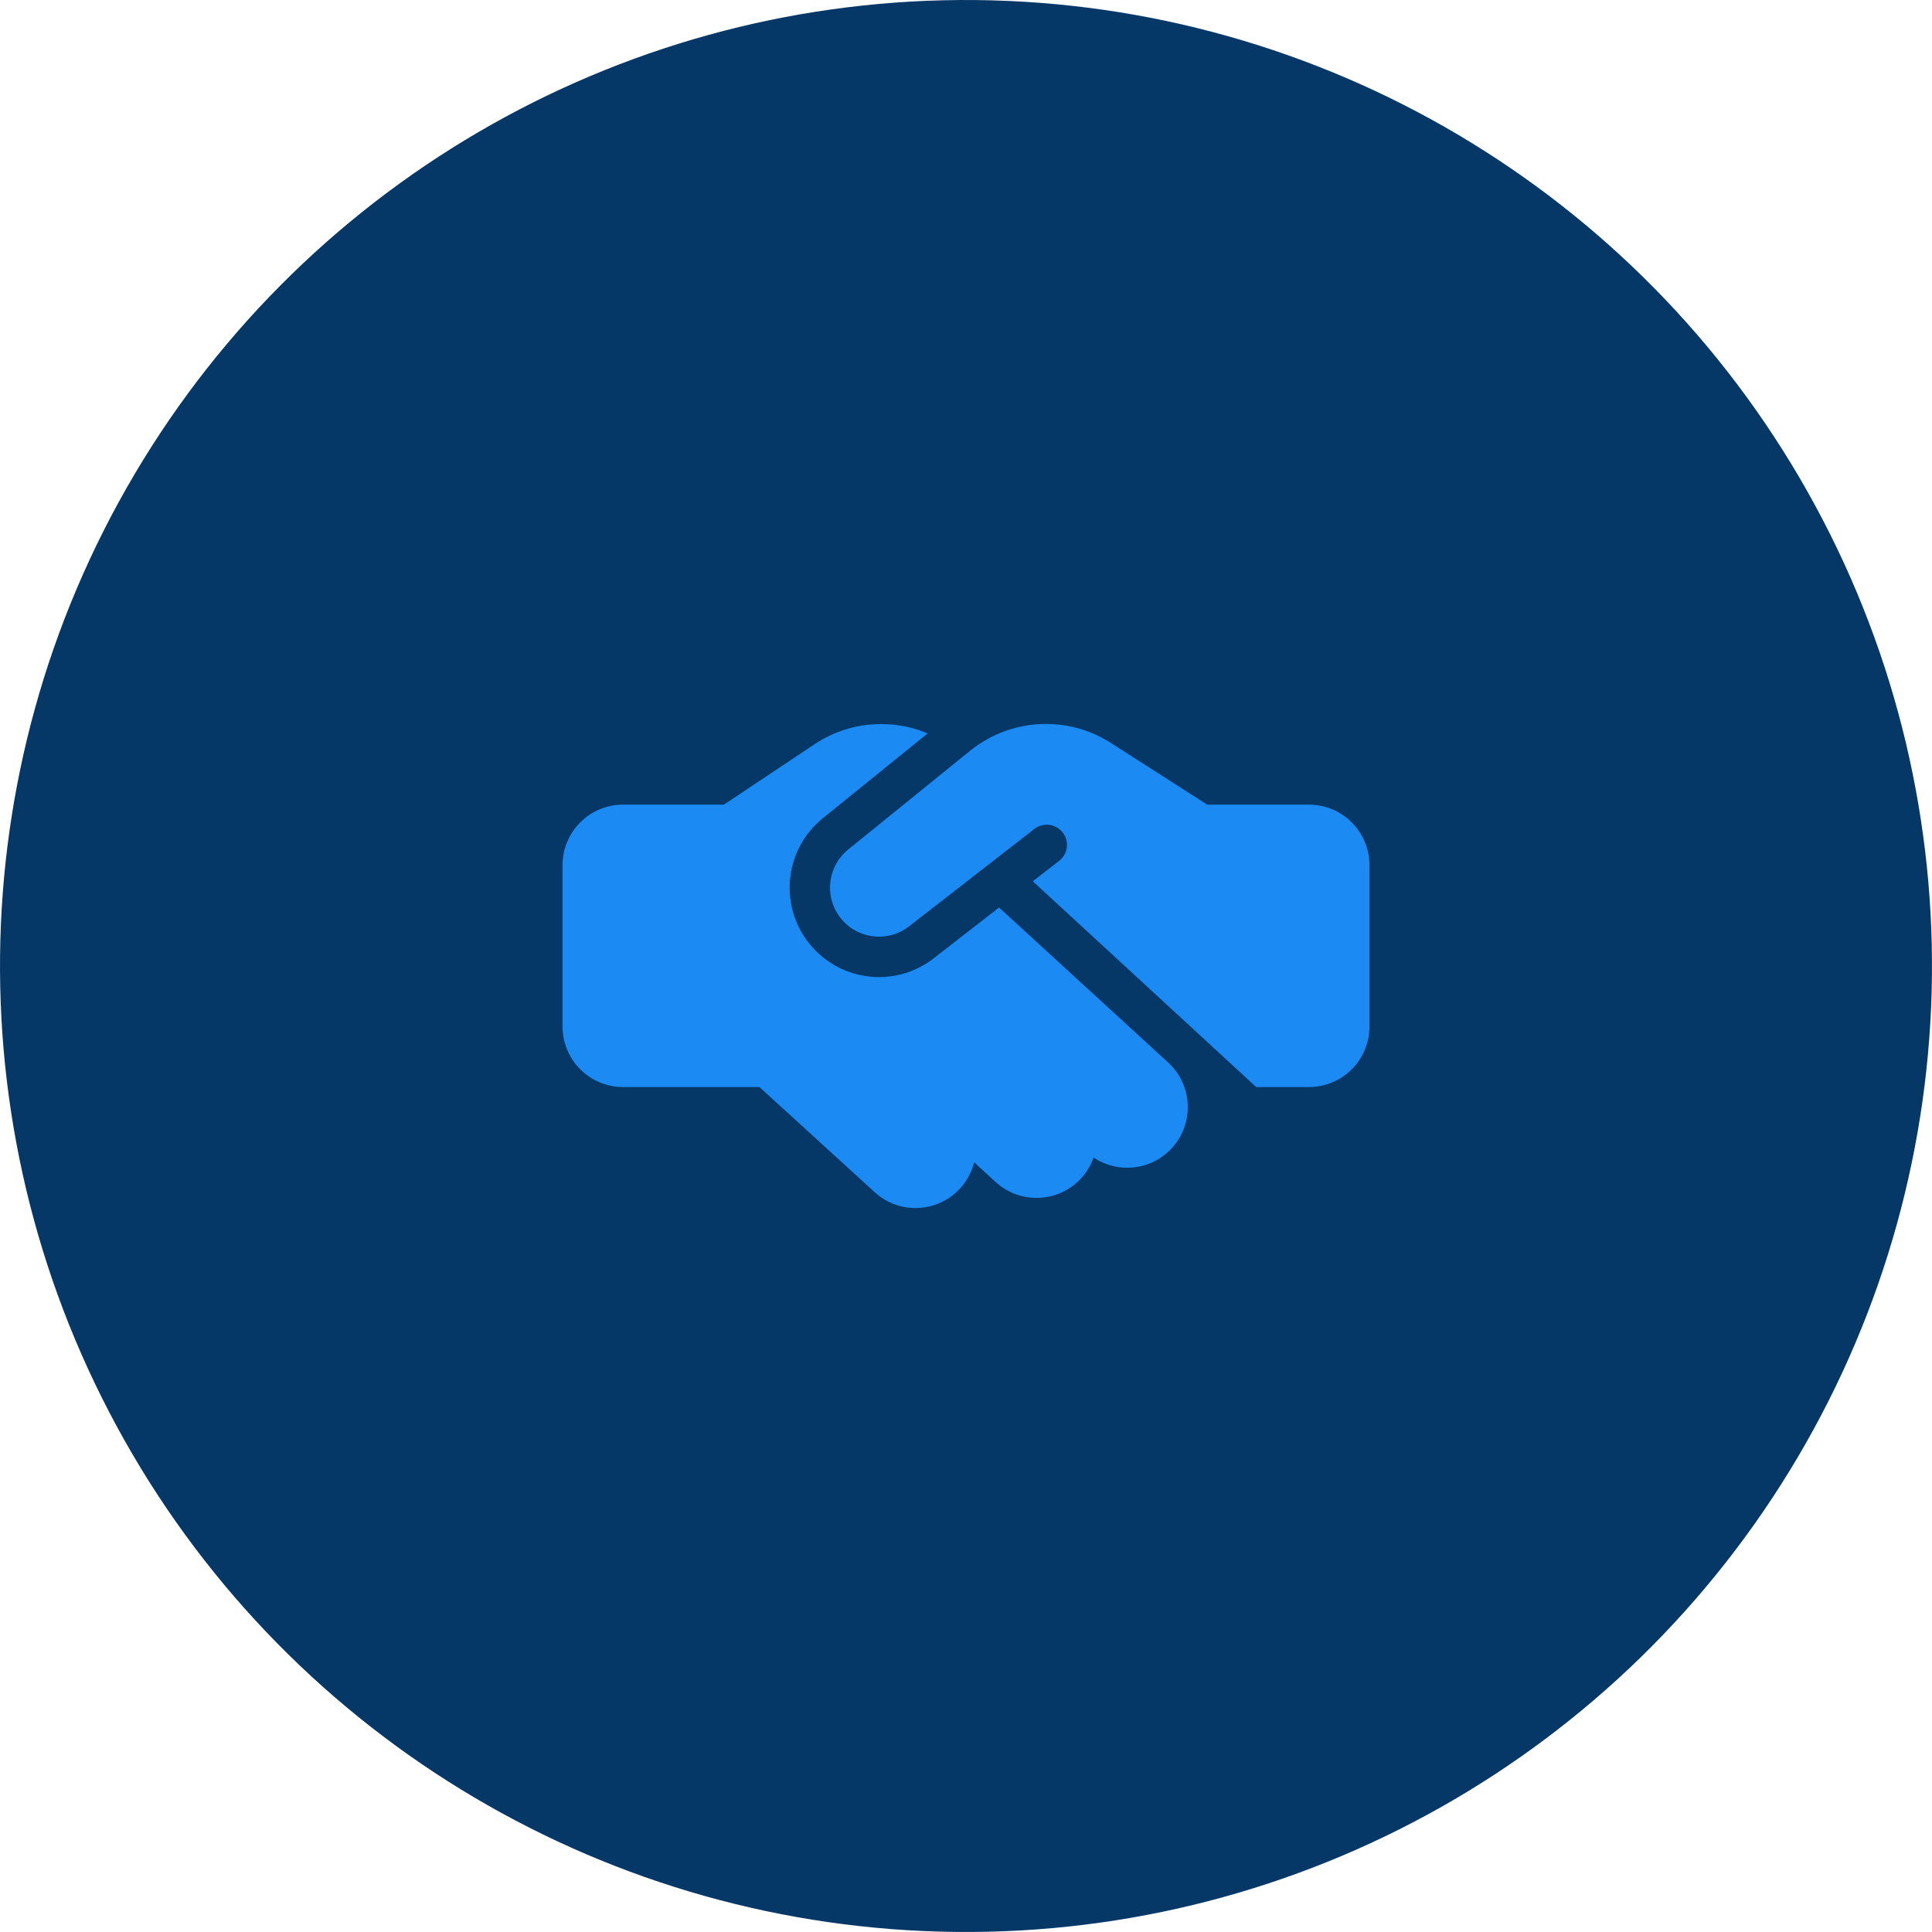
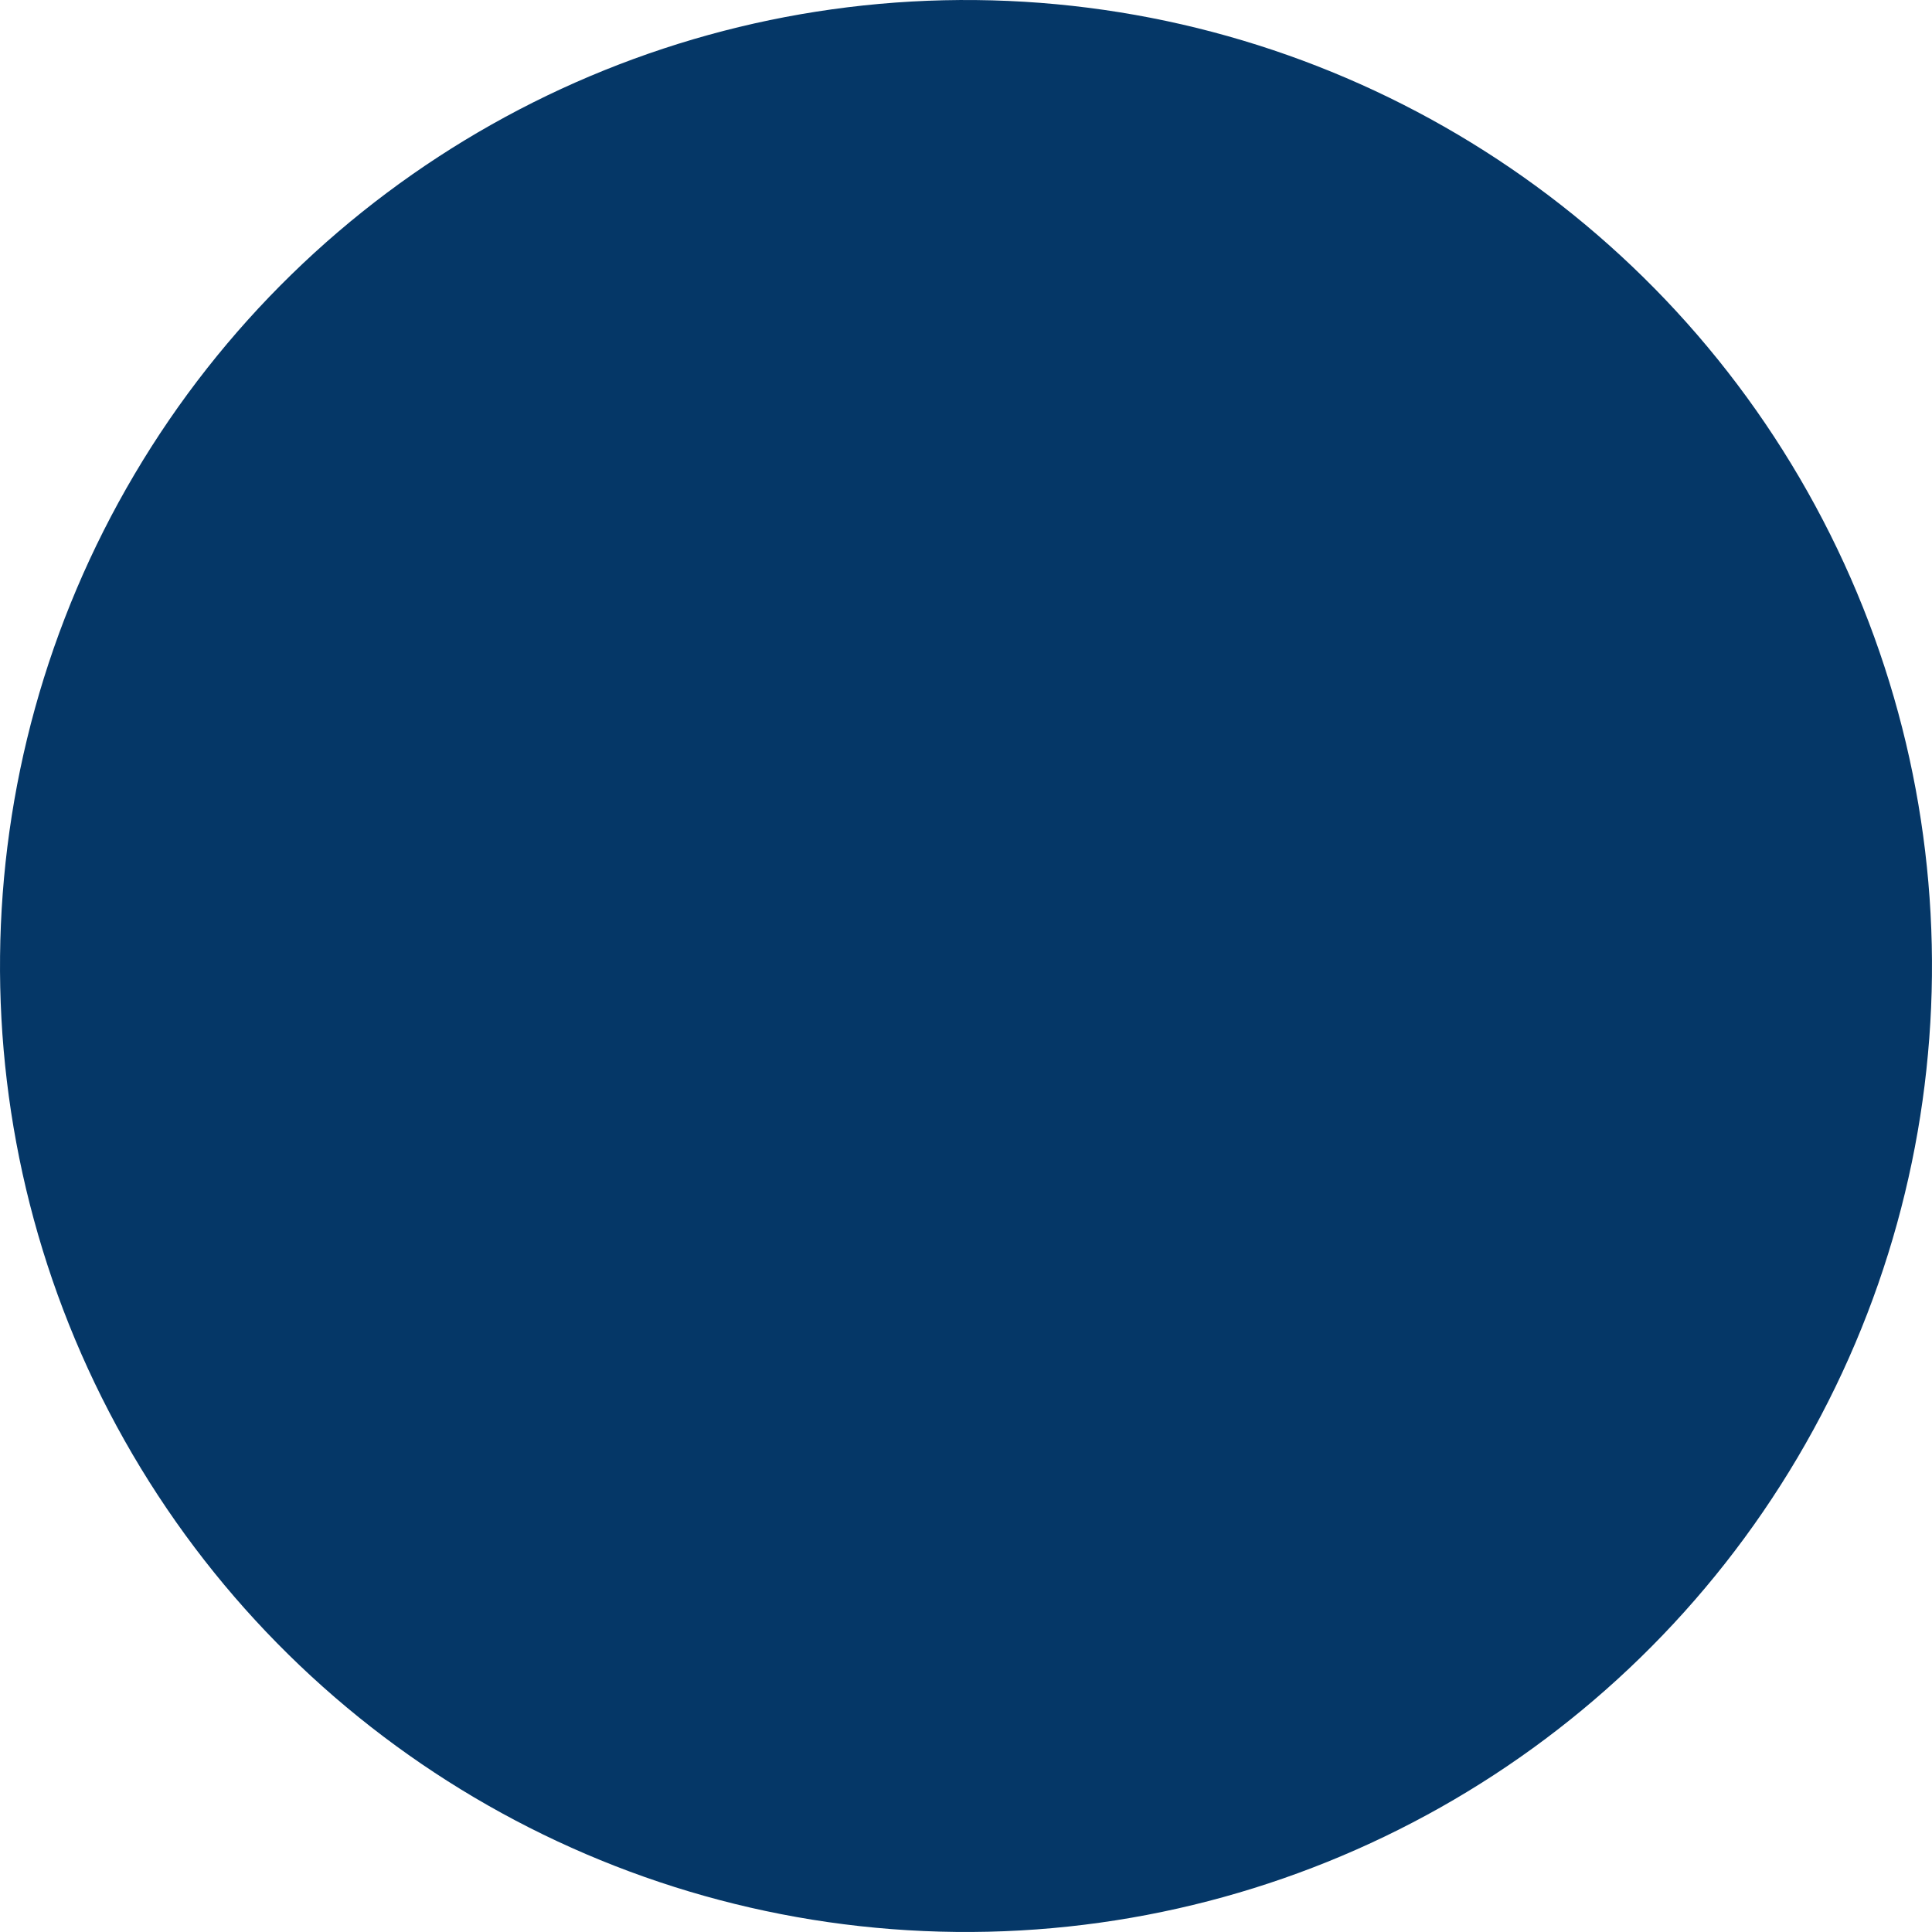
<svg xmlns="http://www.w3.org/2000/svg" id="b" viewBox="0 0 179.246 179.245">
  <g id="c">
    <circle cx="89.623" cy="89.622" r="89.622" transform="translate(-.925 178.31) rotate(-89.405)" fill="#053767" />
-     <path d="M108.386,98.584c2.281,2.094,2.433,5.65.339,7.931-1.906,2.083-4.994,2.398-7.264.878-.246.689-.632,1.356-1.158,1.93-2.094,2.281-5.649,2.434-7.931.34l-1.988-1.825c-.223.865-.655,1.696-1.299,2.409-2.094,2.293-5.638,2.457-7.931.363l-10.691-9.756h-12.656c-3.101,0-5.615-2.515-5.615-5.615v-14.973c0-3.1,2.515-5.614,5.615-5.614h9.357l8.422-5.614c1.837-1.217,3.978-1.872,6.177-1.86,1.485,0,2.947.292,4.305.865l-9.732,7.873c-3.428,2.771-4.083,7.755-1.485,11.322,2.76,3.79,8.105,4.539,11.791,1.661l6.047-4.702,15.698,14.388ZM97.039,67.166c2.129,0,4.223.608,6.013,1.755l8.492,5.439.456.292h9.439c3.101,0,5.615,2.515,5.615,5.614v14.973c0,3.101-2.515,5.615-5.615,5.615h-4.889l-20.729-19.09,2.445-1.896c.818-.644.971-1.812.327-2.632-.644-.818-1.812-.959-2.632-.327l-11.615,9.03c-2.023,1.579-4.96,1.17-6.469-.912-1.427-1.954-1.064-4.691.818-6.212l11.323-9.171c1.989-1.603,4.469-2.479,7.019-2.479Z" fill="#1b8af3" />
  </g>
</svg>